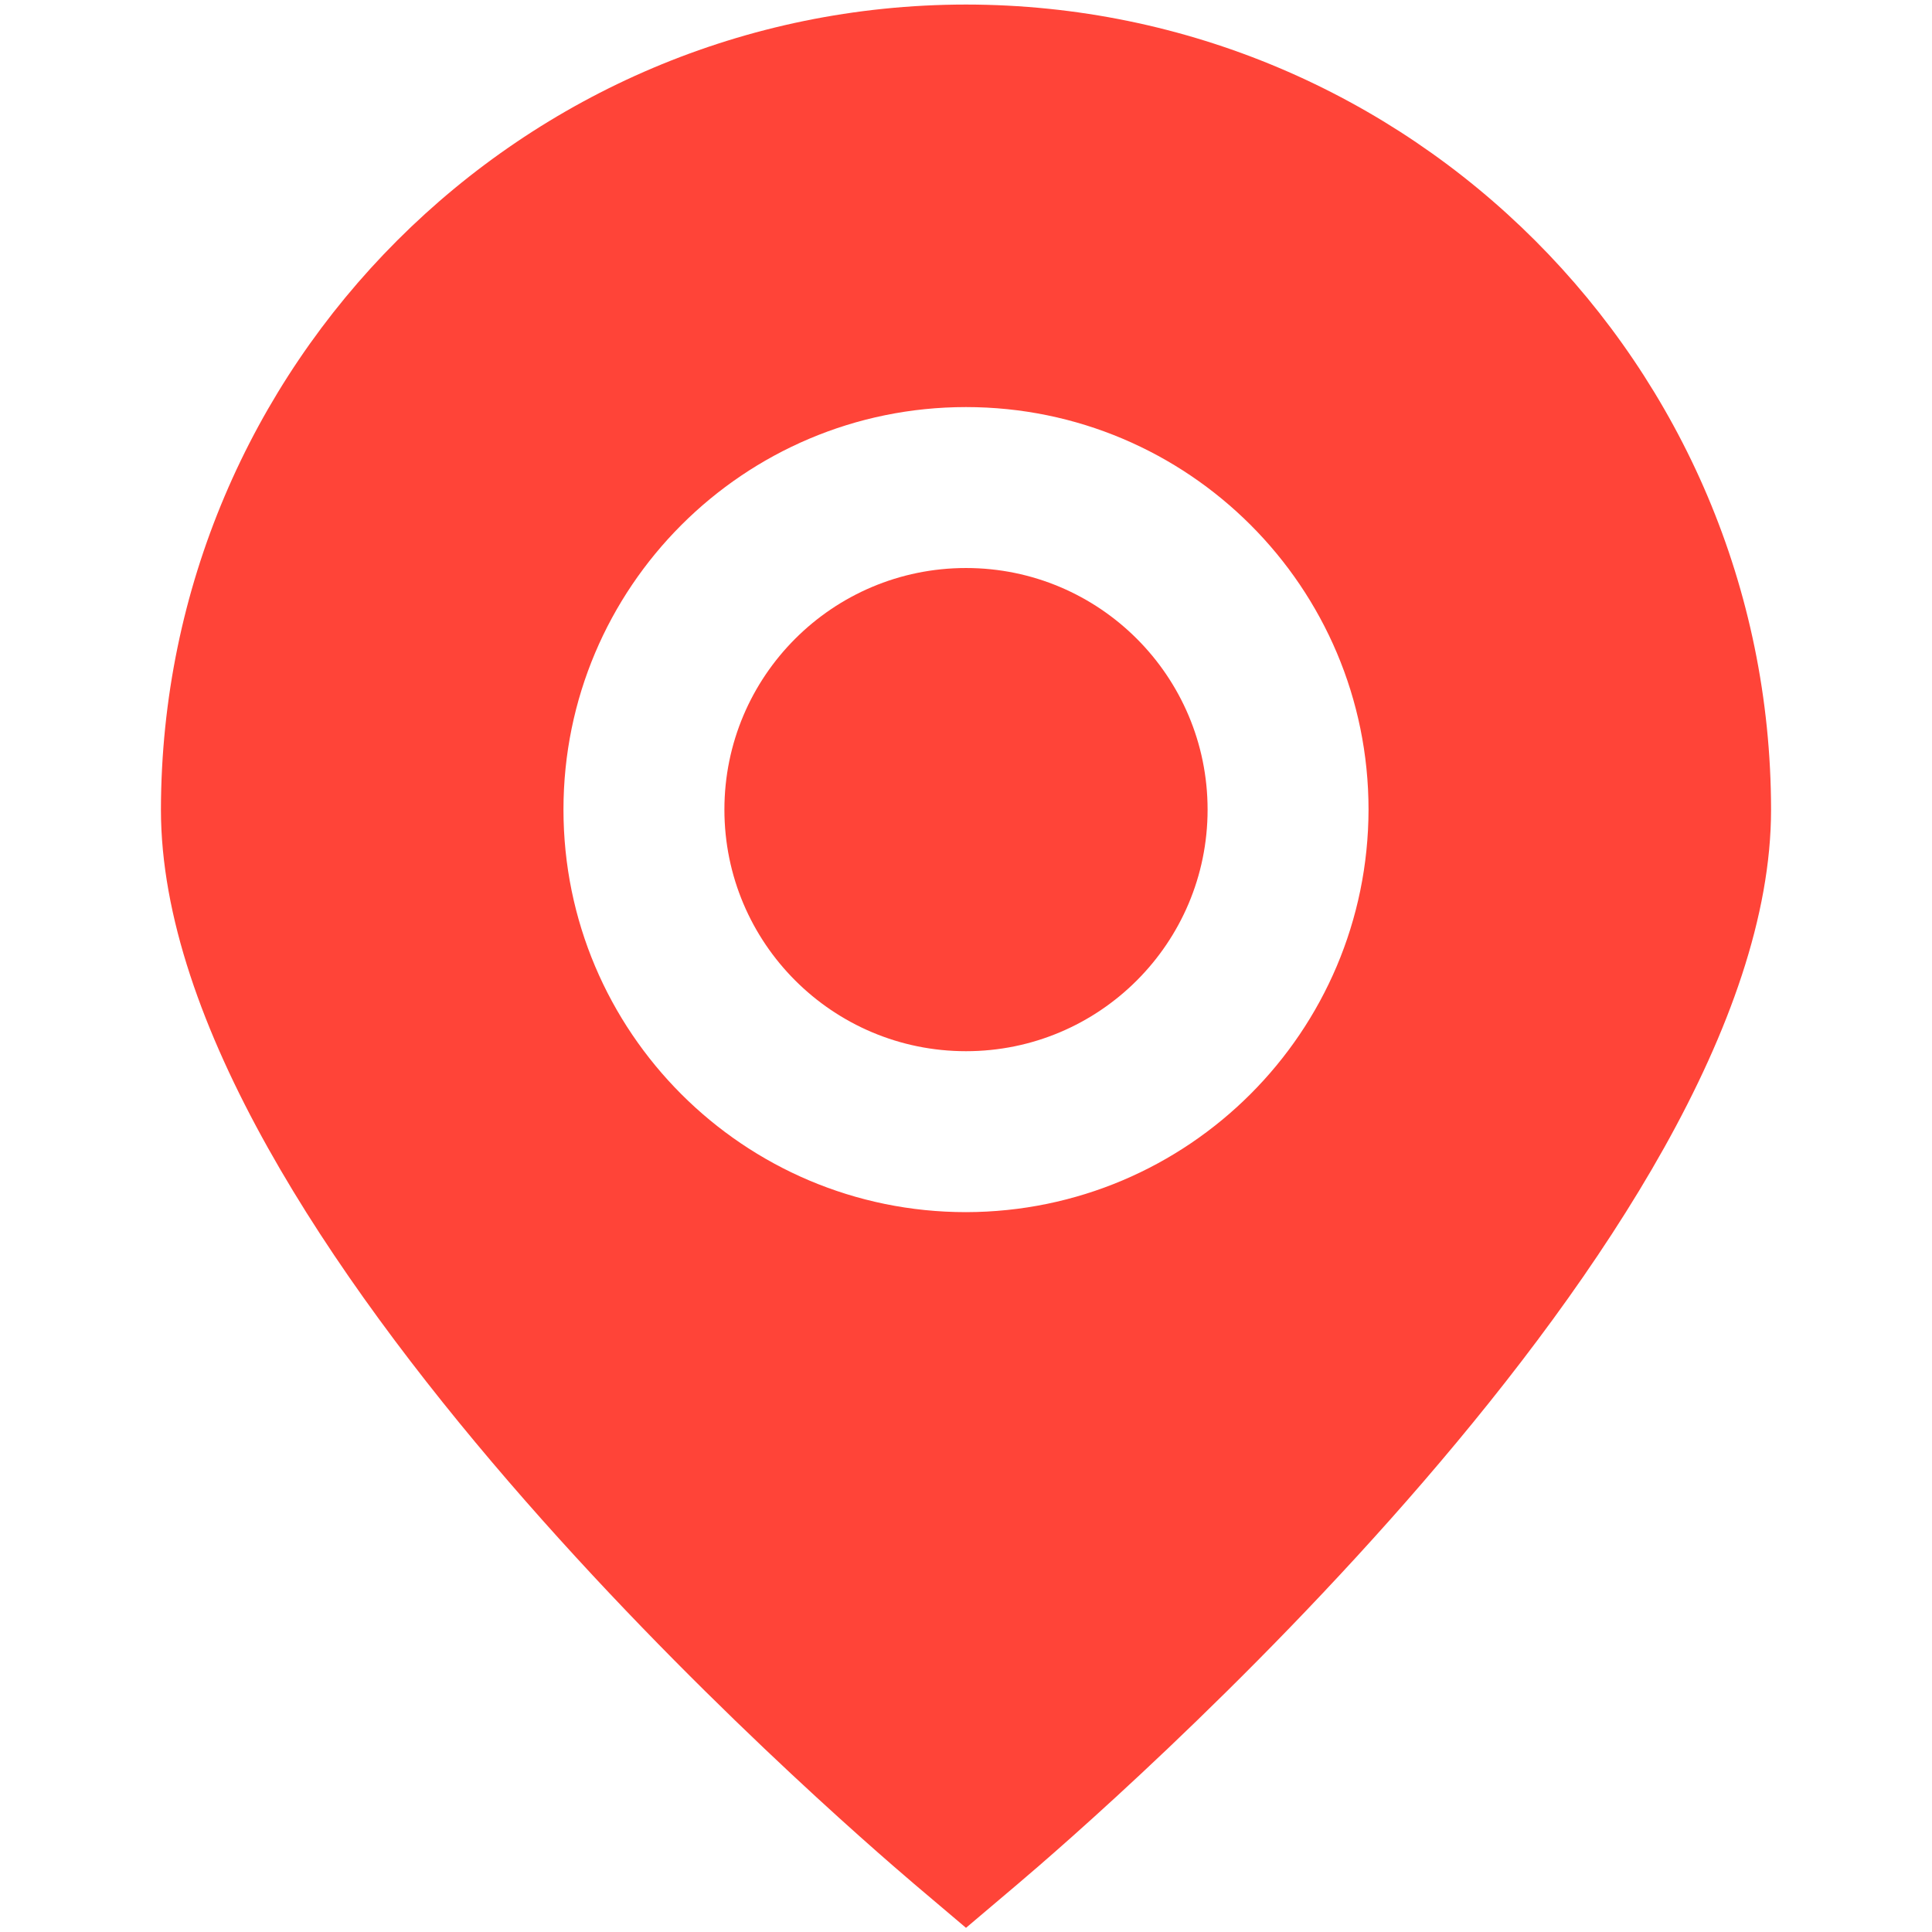
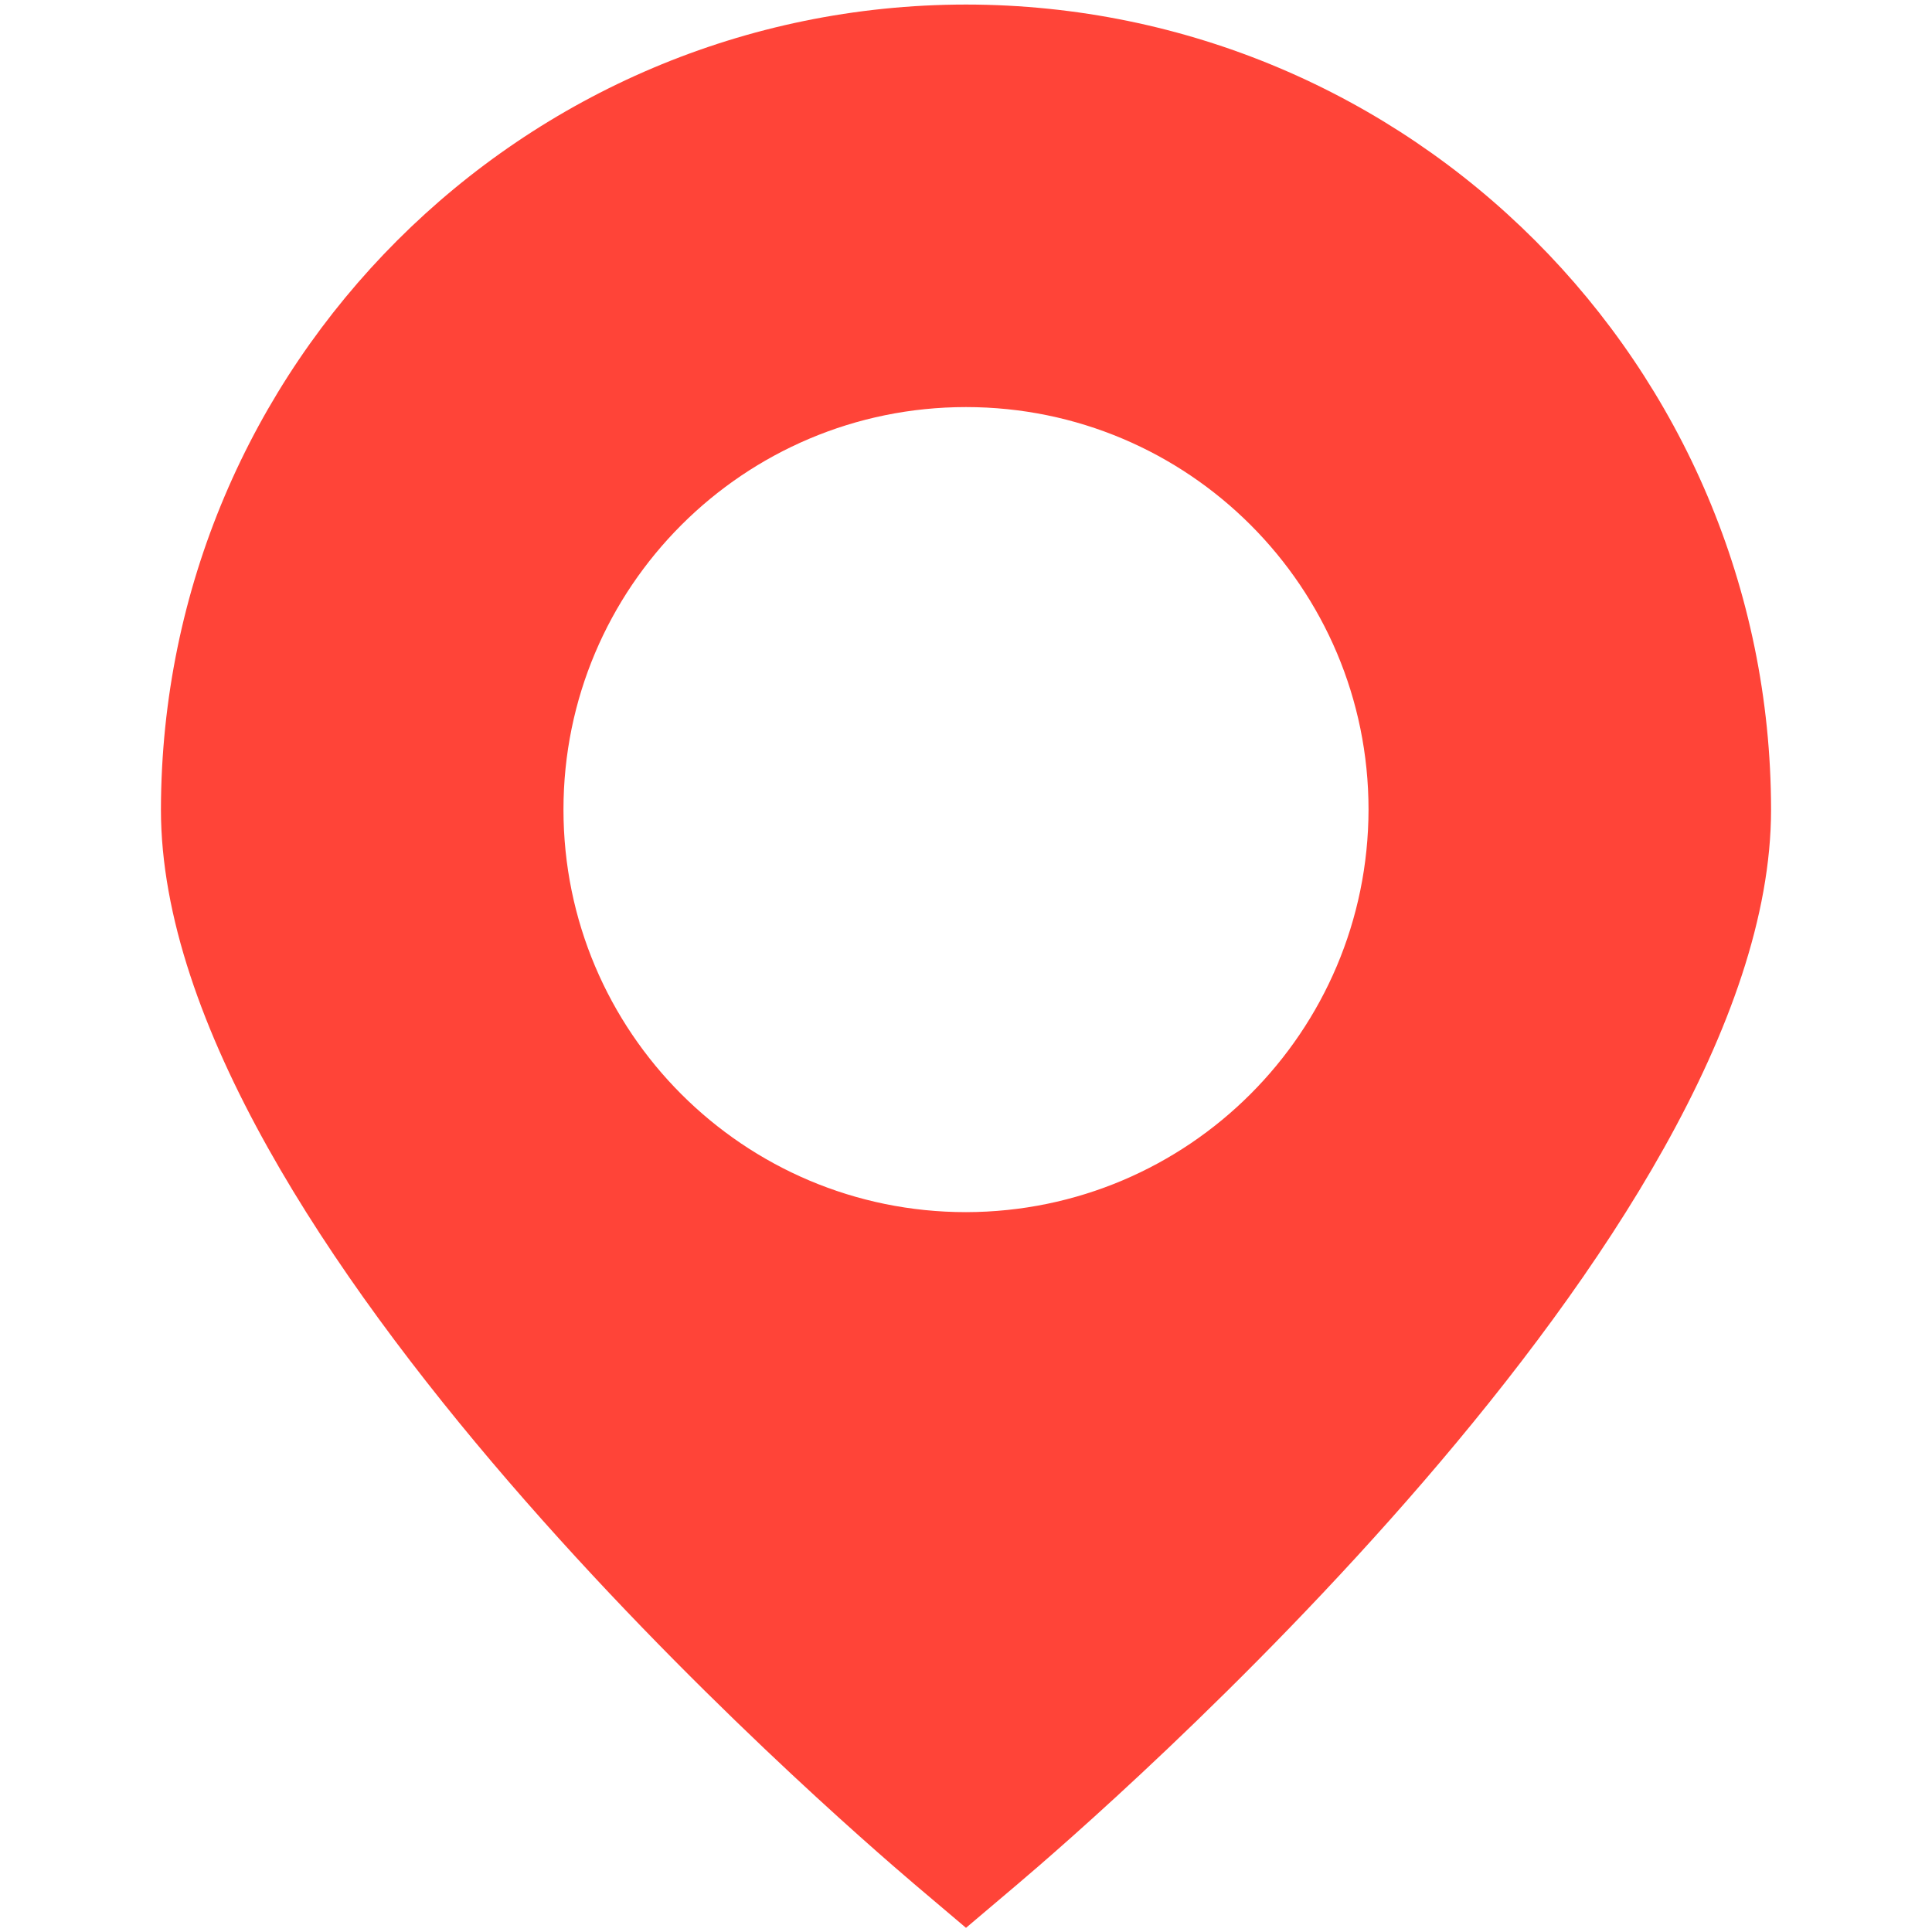
<svg xmlns="http://www.w3.org/2000/svg" version="1.1" id="Layer_1" x="0px" y="0px" viewBox="0 0 510.2 510.2" style="enable-background:new 0 0 510.2 510.2;" xml:space="preserve">
  <style type="text/css">
	.st0{fill:#FF4438;}
</style>
  <g>
    <path class="st0" d="M255.1,1.2C137.8,1.3,42.7,96.4,42.5,213.8c0,112.3,178.6,266.4,198.9,283.7l13.7,11.6l13.7-11.6   c20.3-17.2,198.9-171.4,198.9-283.7C467.6,96.4,372.5,1.3,255.1,1.2z M255.1,320.1c-58.7,0-106.3-47.6-106.3-106.3   s47.6-106.3,106.3-106.3s106.3,47.6,106.3,106.3C361.3,272.5,313.8,320,255.1,320.1z" />
-     <circle class="st0" cx="255.1" cy="213.8" r="63.8" />
  </g>
</svg>